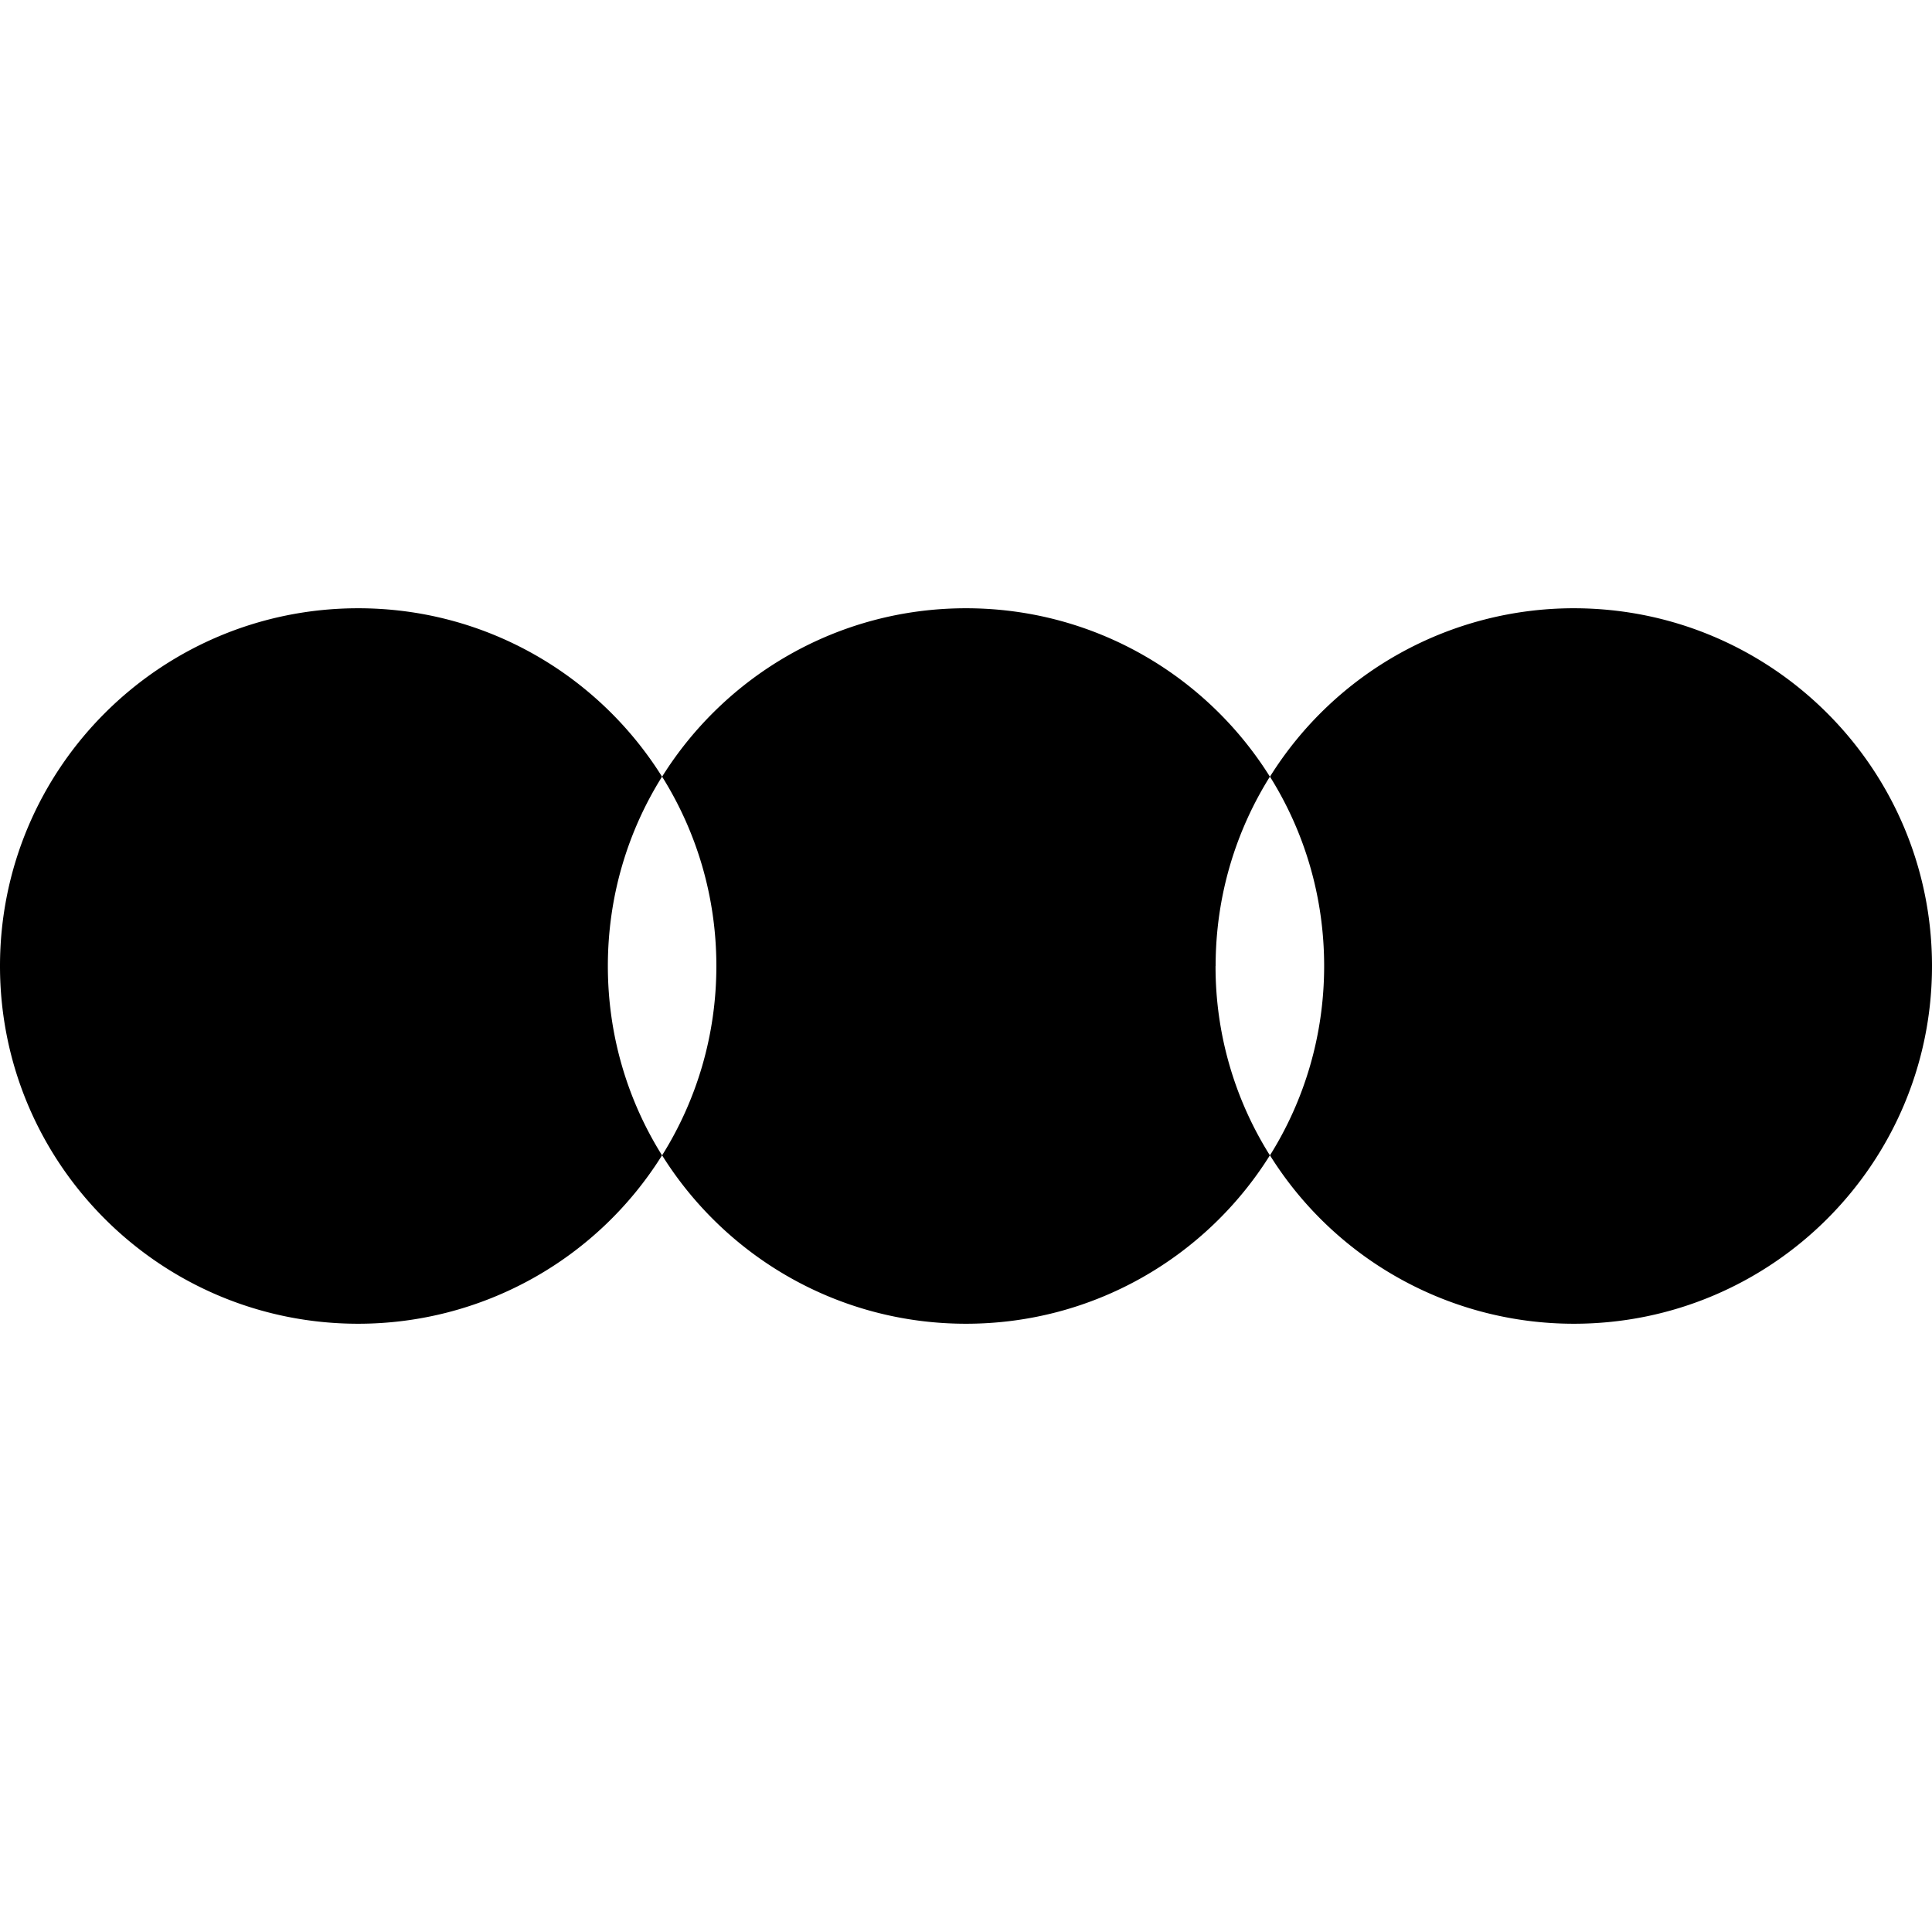
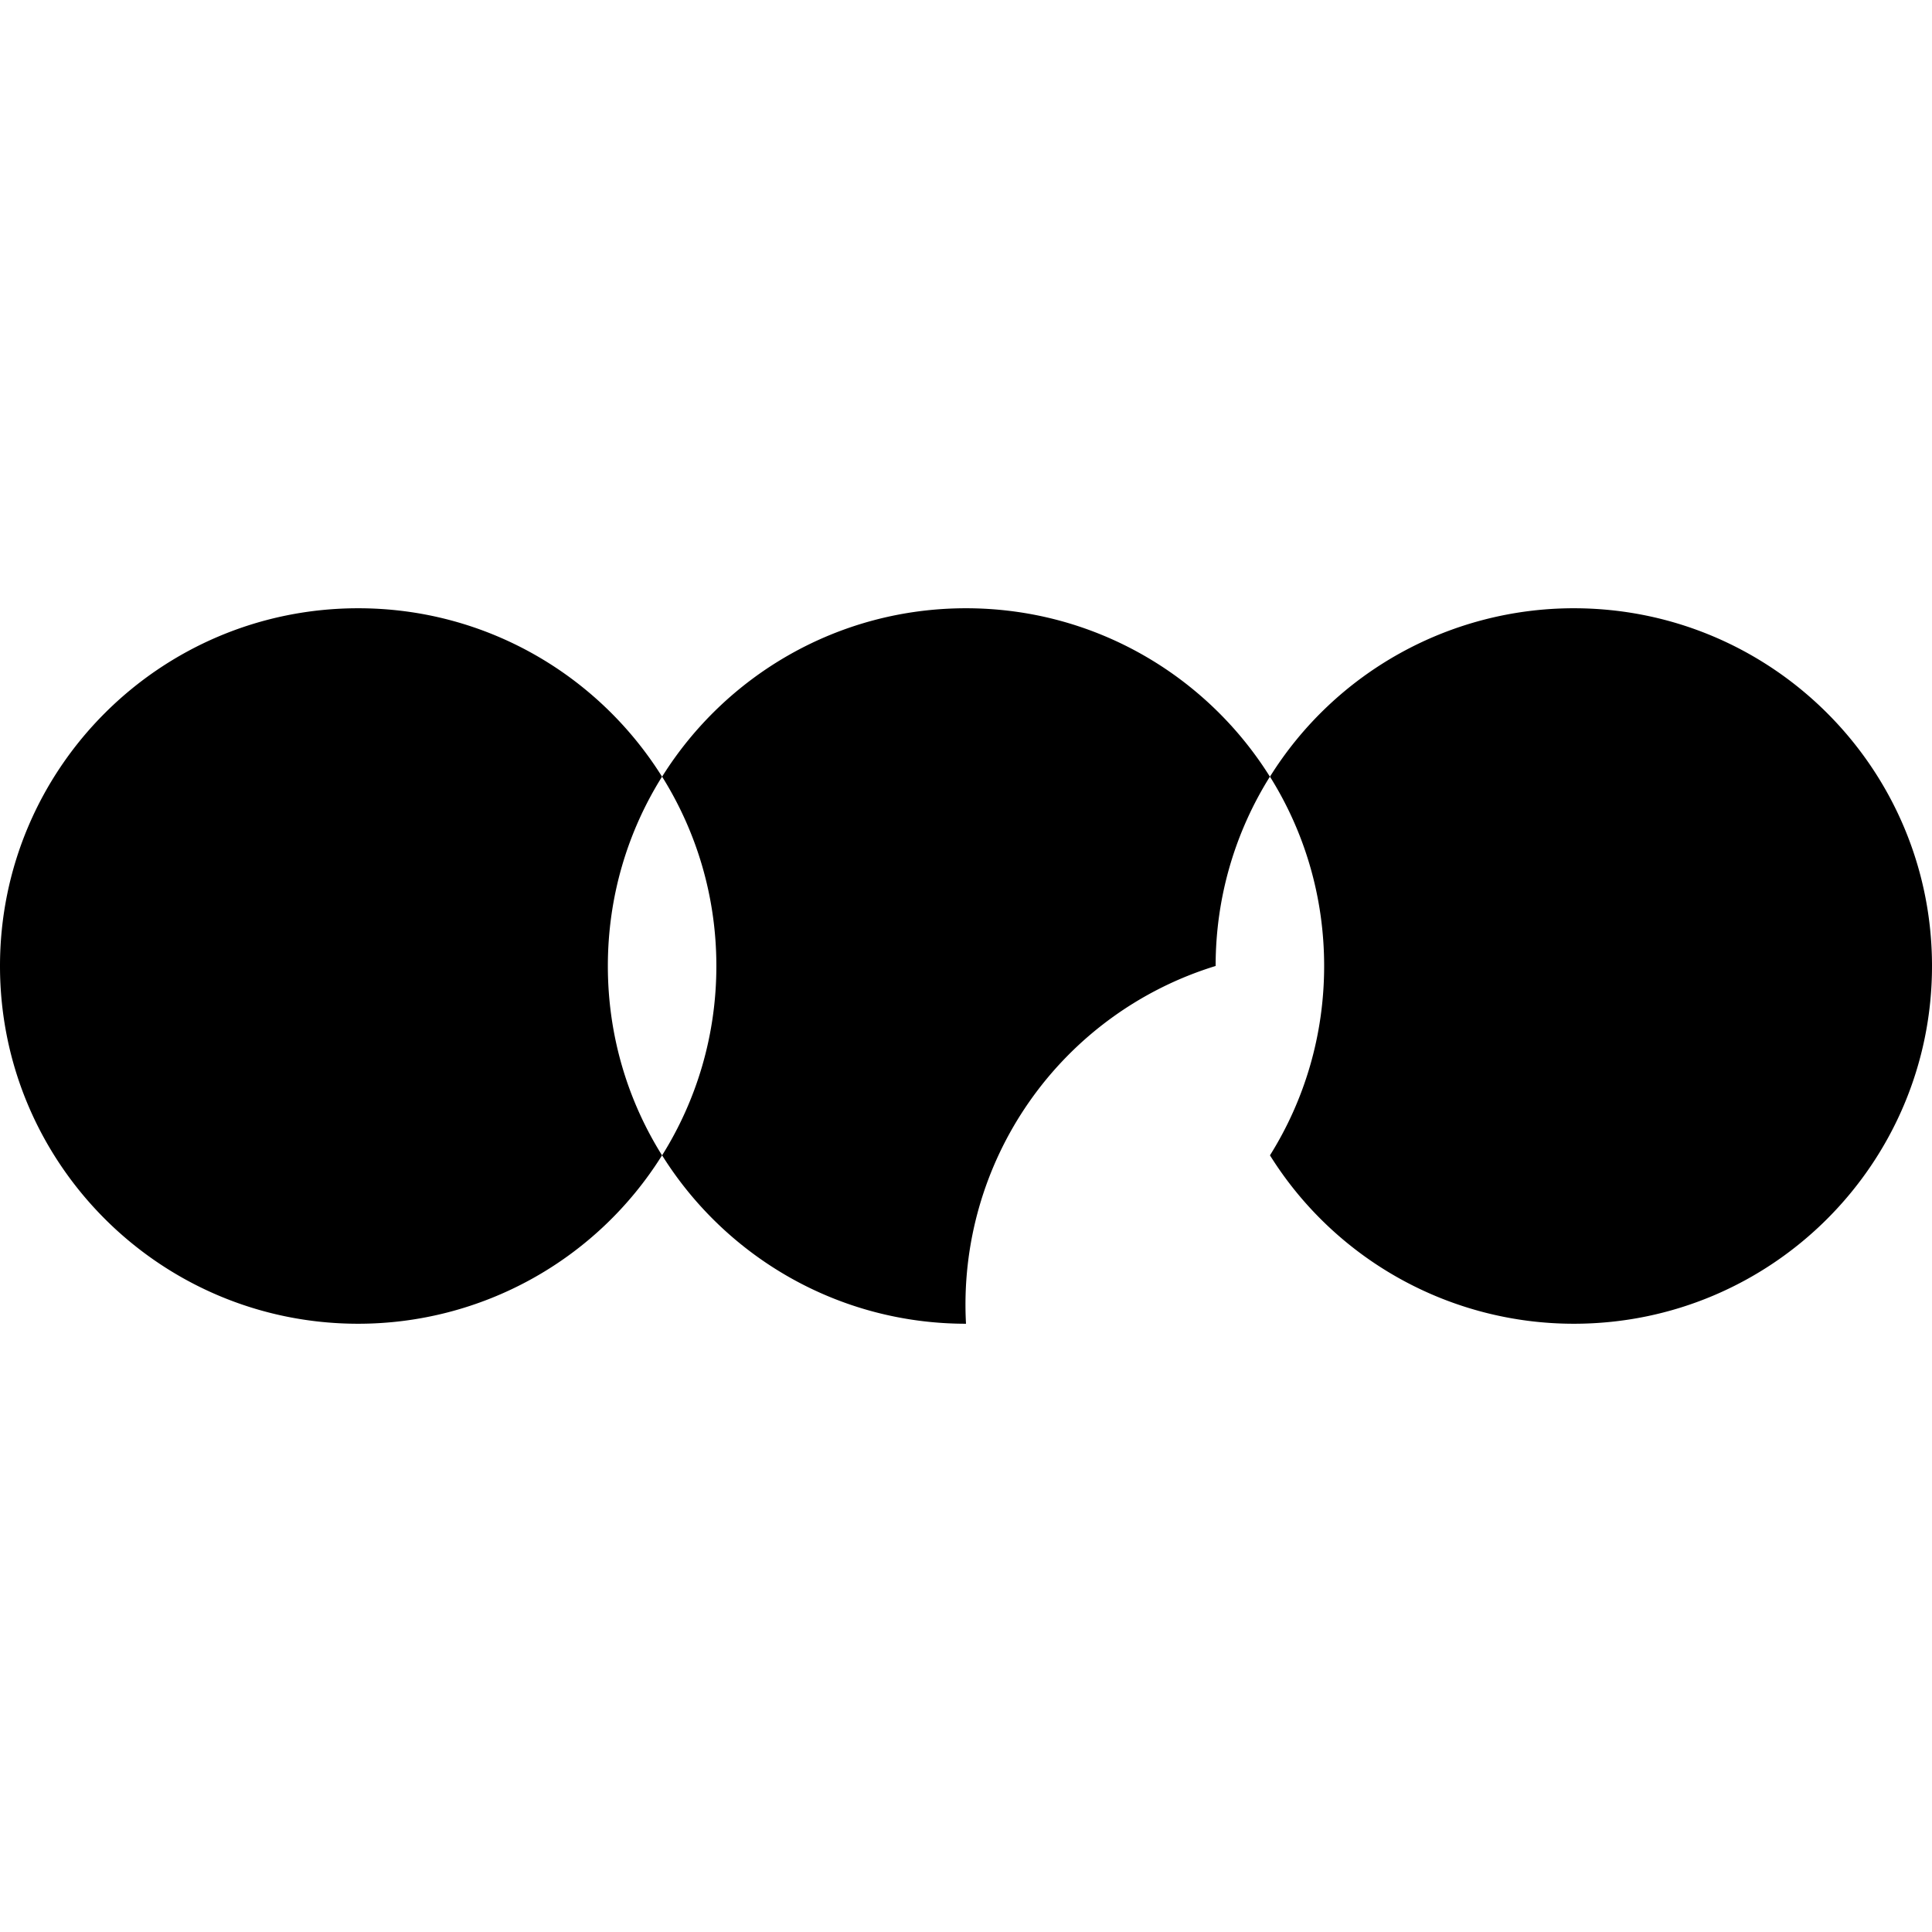
<svg xmlns="http://www.w3.org/2000/svg" width="800" height="800" viewBox="0 0 24 24">
-   <path fill="currentColor" d="M8.224 14.352a4.45 4.45 0 0 1-3.775 2.092C1.992 16.444 0 14.454 0 12s1.992-4.444 4.45-4.444c1.592 0 2.988.836 3.774 2.092c-.427.682-.673 1.488-.673 2.352s.246 1.67.673 2.352M15.101 12c0-.864.247-1.67.674-2.352c-.786-1.256-2.183-2.092-3.775-2.092s-2.989.836-3.775 2.092c.427.682.674 1.488.674 2.352s-.247 1.67-.674 2.352c.786 1.256 2.183 2.092 3.775 2.092s2.989-.836 3.775-2.092A4.4 4.4 0 0 1 15.1 12zm4.45-4.444a4.45 4.45 0 0 0-3.775 2.092c.427.682.673 1.488.673 2.352s-.246 1.67-.673 2.352a4.45 4.45 0 0 0 3.775 2.092C22.008 16.444 24 14.454 24 12s-1.992-4.444-4.45-4.444z" />
+   <path fill="currentColor" d="M8.224 14.352a4.45 4.45 0 0 1-3.775 2.092C1.992 16.444 0 14.454 0 12s1.992-4.444 4.45-4.444c1.592 0 2.988.836 3.774 2.092c-.427.682-.673 1.488-.673 2.352s.246 1.67.673 2.352M15.101 12c0-.864.247-1.67.674-2.352c-.786-1.256-2.183-2.092-3.775-2.092s-2.989.836-3.775 2.092c.427.682.674 1.488.674 2.352s-.247 1.67-.674 2.352c.786 1.256 2.183 2.092 3.775 2.092A4.4 4.4 0 0 1 15.1 12zm4.45-4.444a4.45 4.45 0 0 0-3.775 2.092c.427.682.673 1.488.673 2.352s-.246 1.67-.673 2.352a4.45 4.45 0 0 0 3.775 2.092C22.008 16.444 24 14.454 24 12s-1.992-4.444-4.45-4.444z" />
</svg>